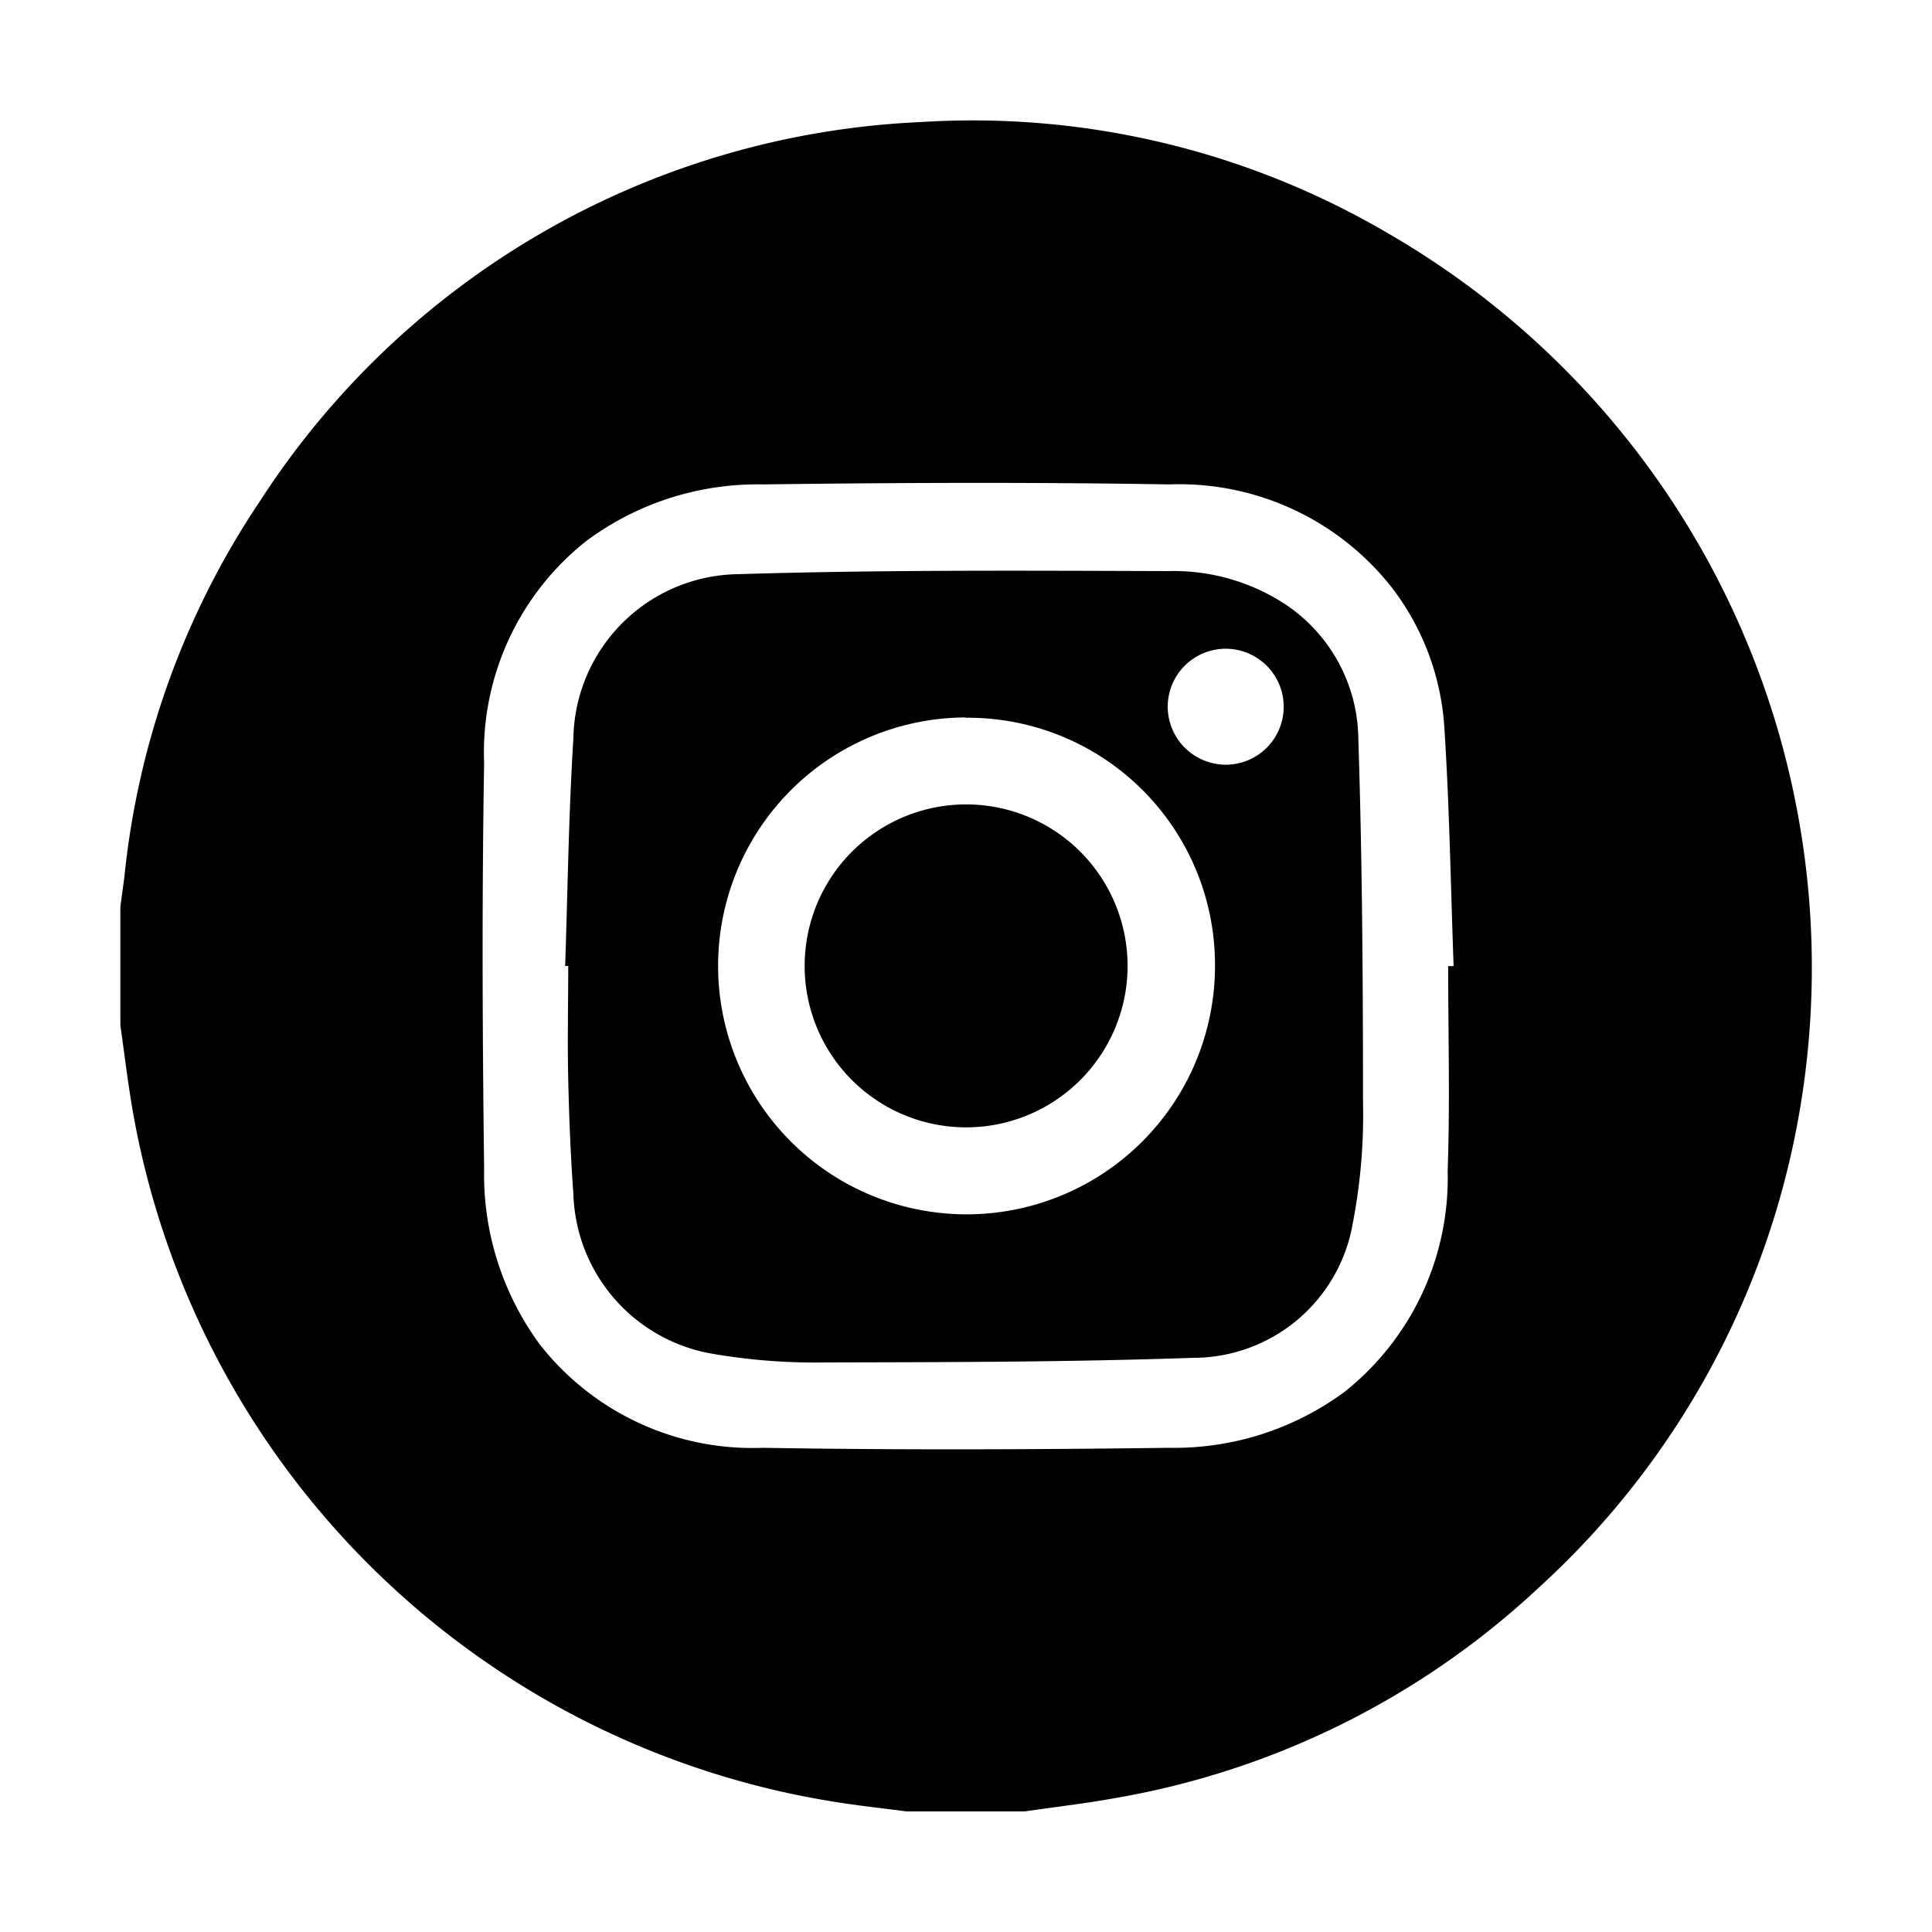
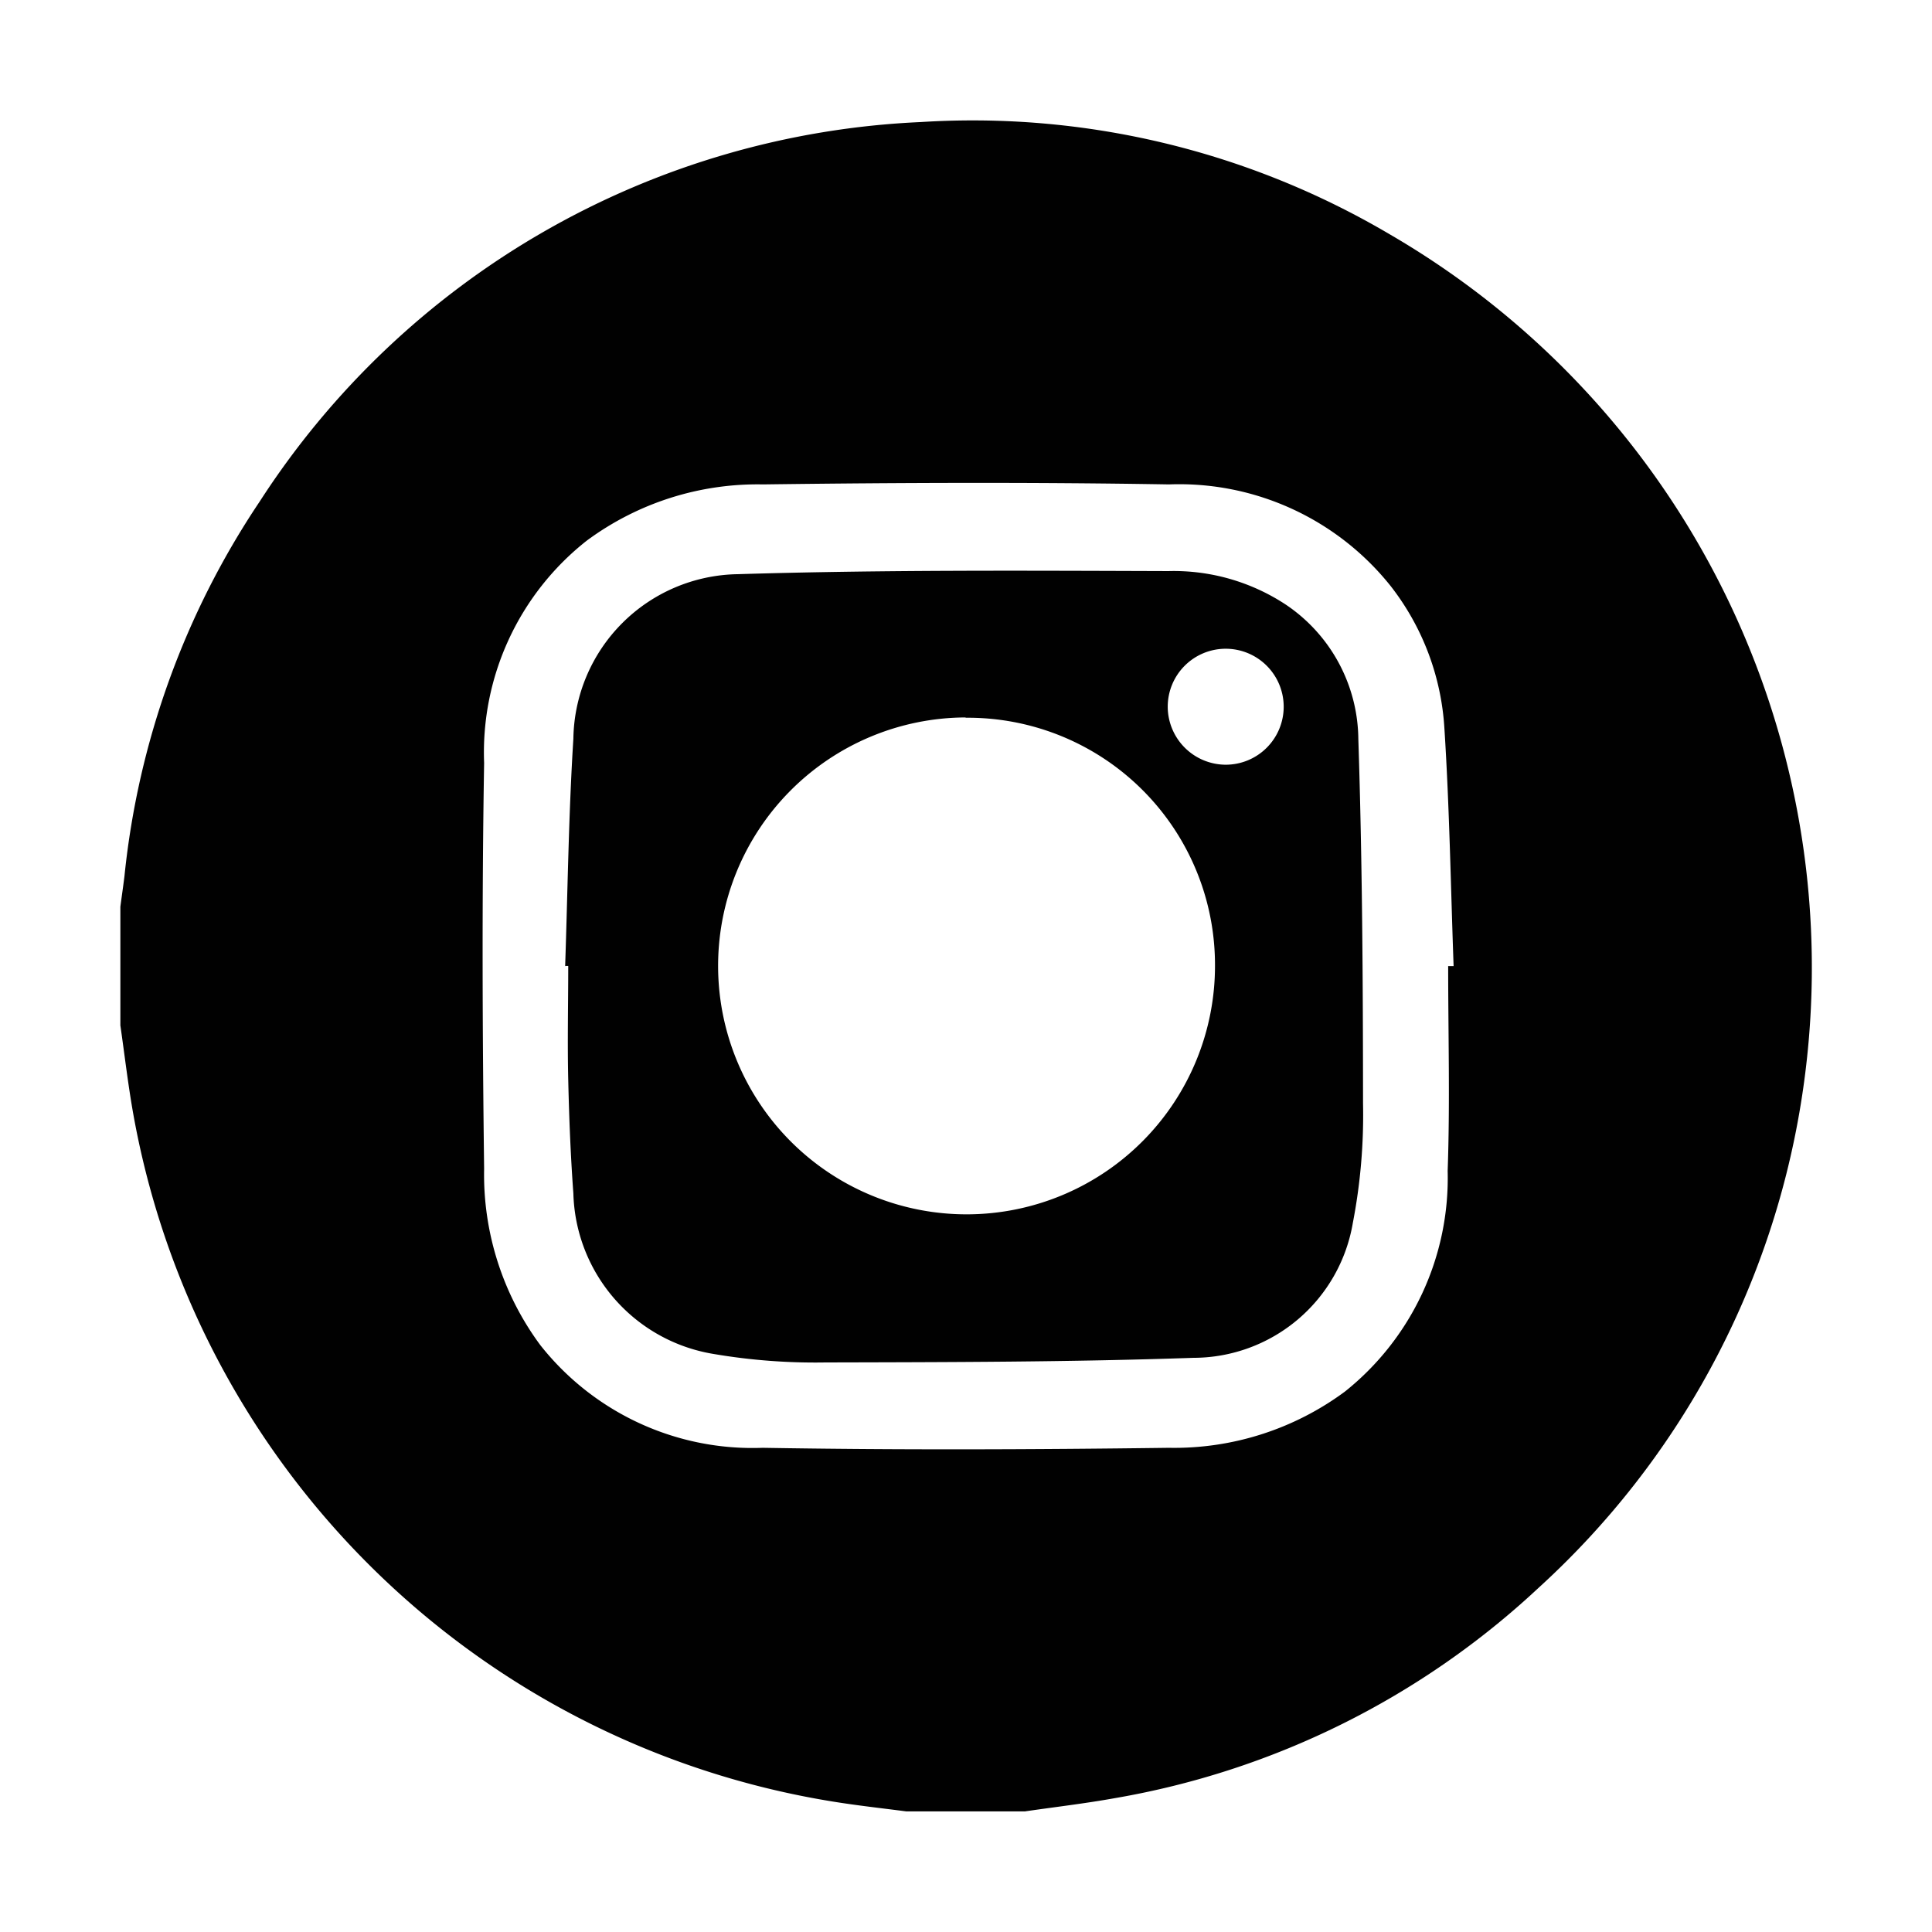
<svg xmlns="http://www.w3.org/2000/svg" viewBox="0 0 263.23 263.23">
  <defs>
    <style>.cls-1{fill:none;}.cls-2{fill:#010101;}</style>
  </defs>
  <g id="Layer_2" data-name="Layer 2">
    <g id="Layer_1-2" data-name="Layer 1">
      <circle class="cls-1" cx="131.61" cy="131.61" r="131.61" />
      <g id="Group_544" data-name="Group 544">
        <g id="Group_543" data-name="Group 543">
          <path id="Path_23759" data-name="Path 23759" class="cls-2" d="M139.7,246.8H123.49c-2.58-.34-5.17-.63-7.75-1a115.52,115.52,0,0,1-97.56-93.9c-.72-4-1.19-8.09-1.78-12.19V123.54c.18-1.4.39-2.79.56-4.19a112,112,0,0,1,18.41-51,113.17,113.17,0,0,1,90.07-51.72,111.81,111.81,0,0,1,63.9,15.29,115.54,115.54,0,0,1,56,118.59,113.81,113.81,0,0,1-35.75,65.86A112.39,112.39,0,0,1,151.86,245c-4,.72-8.11,1.2-12.17,1.79m57.6-115.16h.76c-.39-10.77-.56-21.57-1.25-32.33a34.88,34.88,0,0,0-7.34-19.47A36.84,36.84,0,0,0,159.27,66c-18.41-.31-36.88-.24-55.31,0a39.12,39.12,0,0,0-24,7.65,36.73,36.73,0,0,0-14,30.3c-.31,18.42-.23,36.87,0,55.31a39.07,39.07,0,0,0,7.65,24,36.82,36.82,0,0,0,30.31,14c18.42.31,36.88.24,55.32,0a39.08,39.08,0,0,0,24-7.66,37.21,37.21,0,0,0,14-30.07c.33-9.28.07-18.59.07-27.88" />
          <path id="Path_23760" data-name="Path 23760" class="cls-2" d="M77,131.65c.35-10.33.47-20.68,1.12-31a22.76,22.76,0,0,1,22.42-22.42c19.53-.6,39.1-.48,58.65-.42a27.75,27.75,0,0,1,16,4.57,22.3,22.3,0,0,1,9.88,18.32c.54,16.54.63,33.1.64,49.64a77.37,77.37,0,0,1-1.39,16.28A22.06,22.06,0,0,1,162.59,185c-16.7.58-33.41.59-50.12.63a82.52,82.52,0,0,1-15.21-1.15,22.79,22.79,0,0,1-19.14-21.88c-.38-5.15-.58-10.32-.7-15.49s0-10.34,0-15.5h-.37m54.49-33.86a33.85,33.85,0,1,0,34,33.73v0a33.67,33.67,0,0,0-33.66-33.69h-.3m35.41,6.4a7.9,7.9,0,1,0-7.89-7.9v.08a7.93,7.93,0,0,0,7.89,7.82" />
-           <path id="Path_23761" data-name="Path 23761" class="cls-2" d="M153.63,131.81a22,22,0,1,1-21.88-22.21h.12a22,22,0,0,1,21.76,22.14v.07" />
        </g>
      </g>
    </g>
  </g>
</svg>